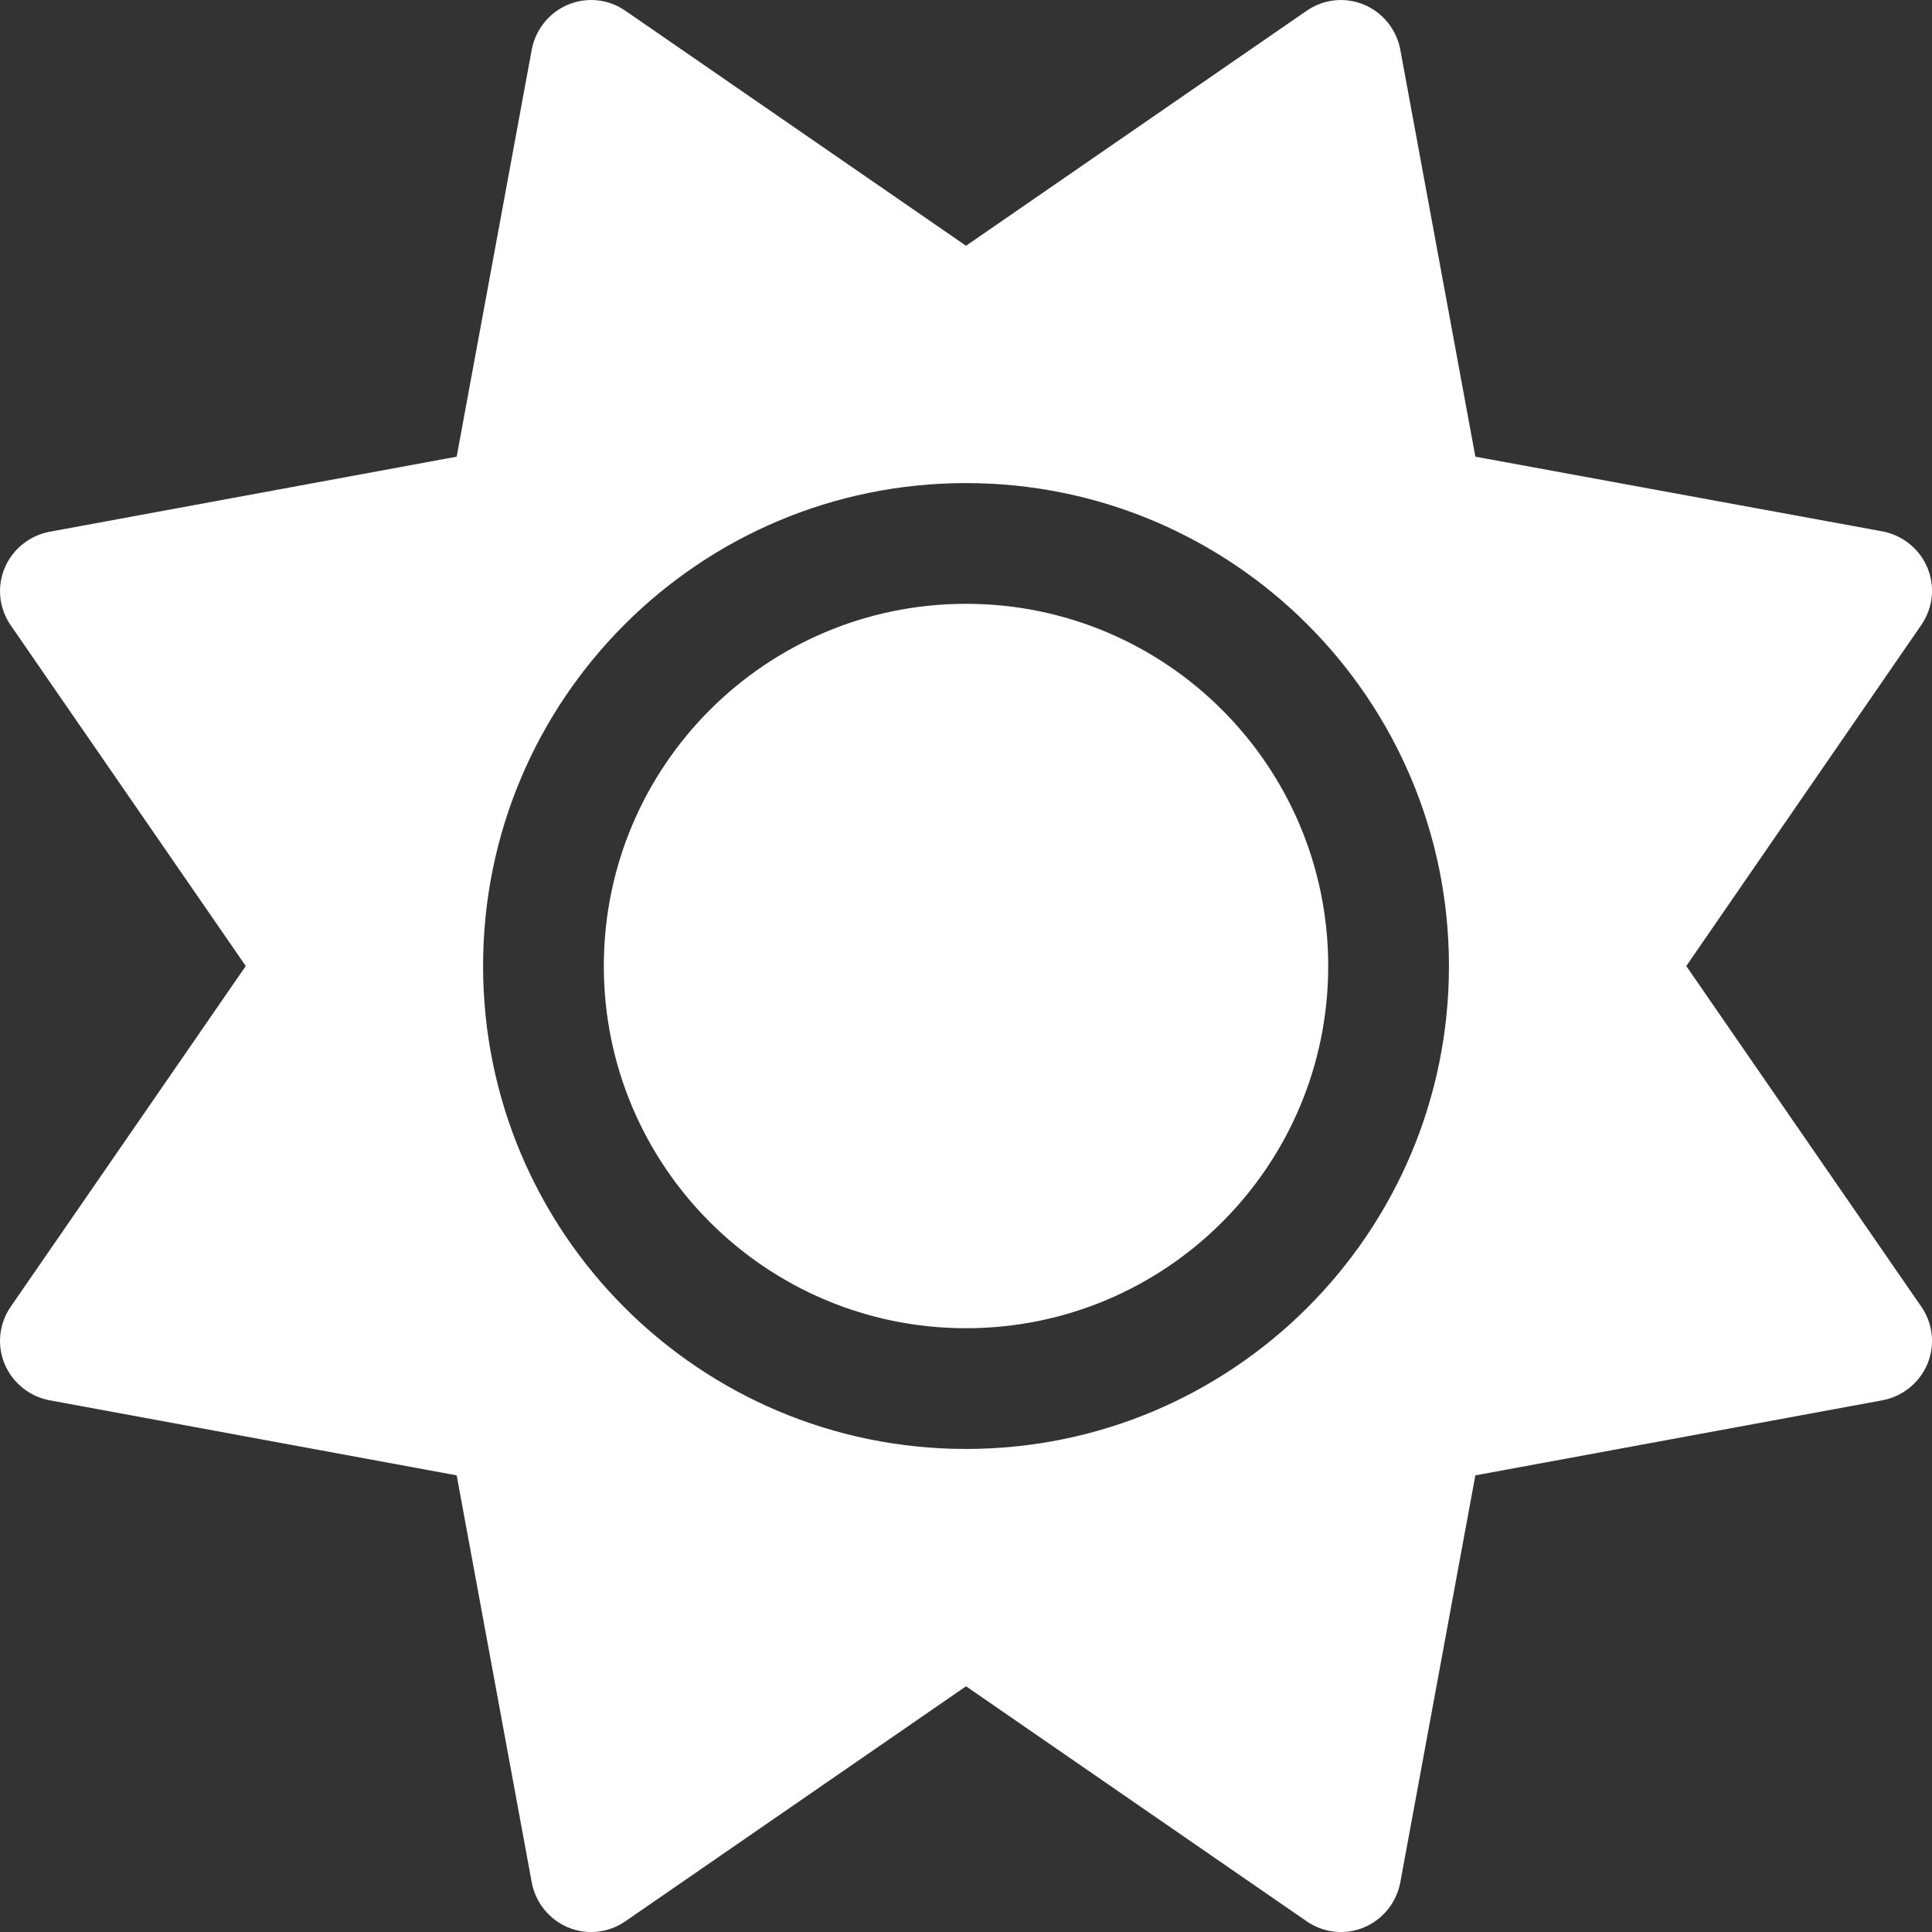
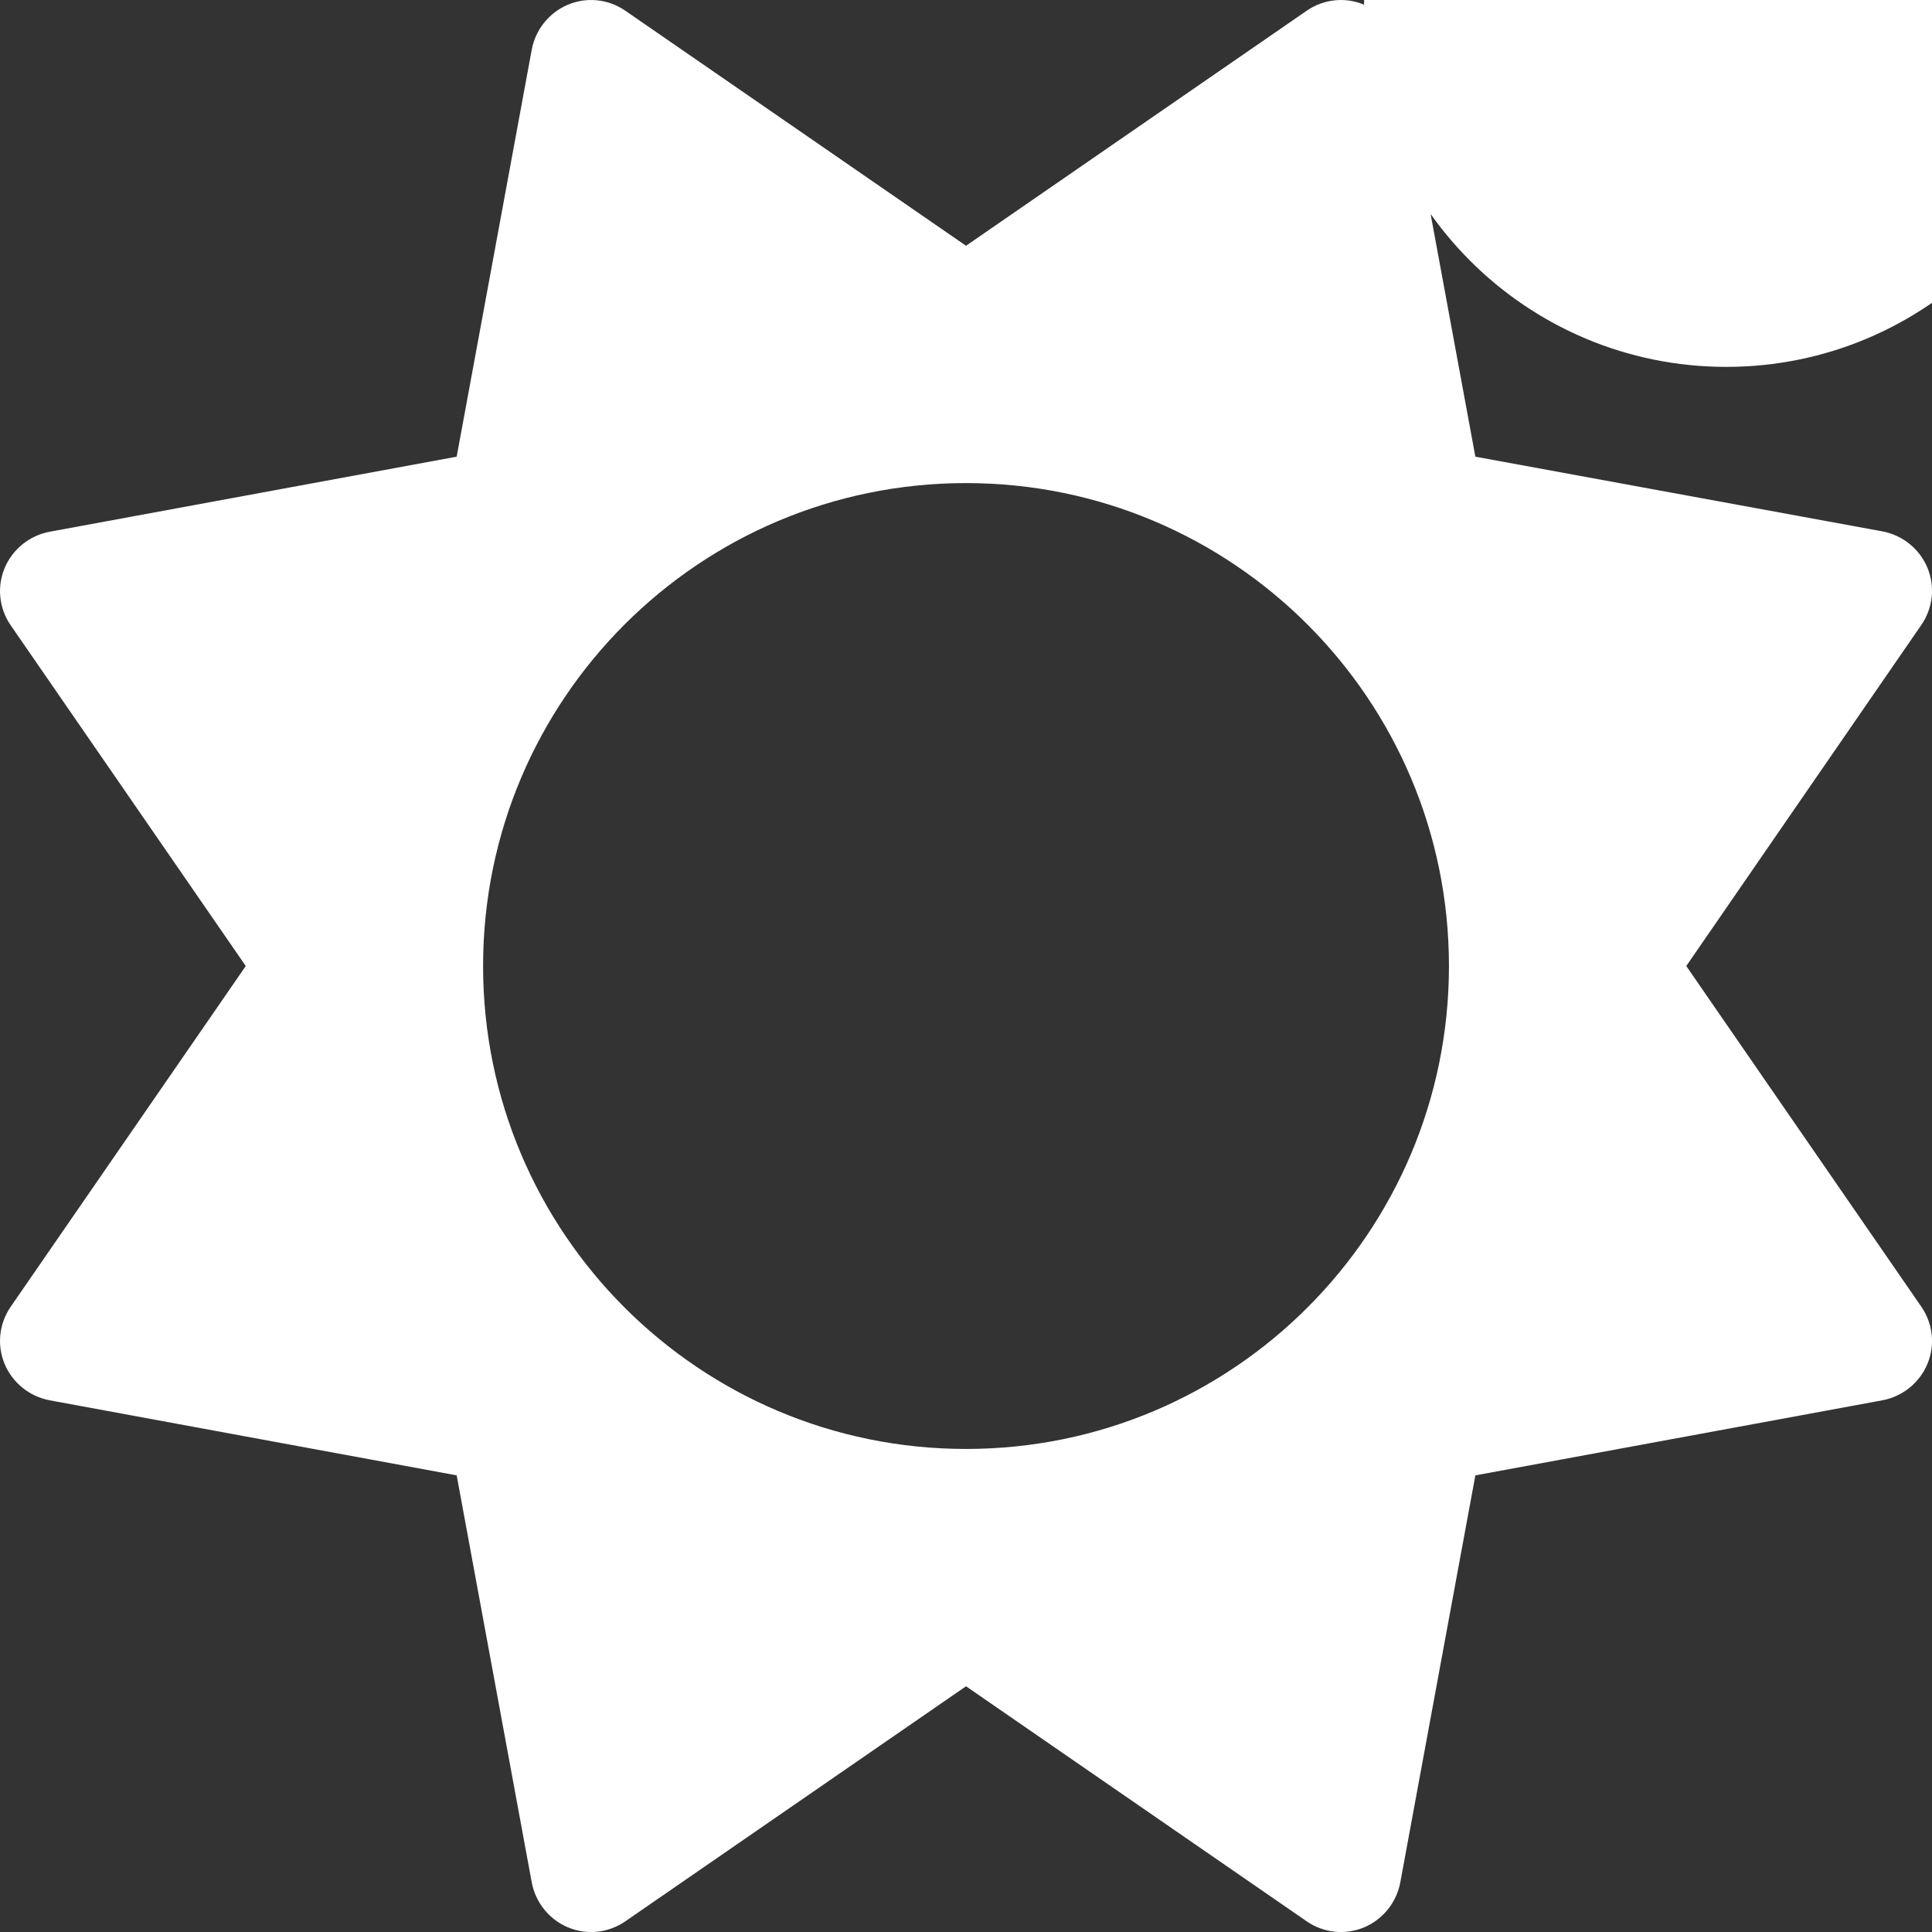
<svg xmlns="http://www.w3.org/2000/svg" id="Layer_2" viewBox="0 0 512.07 512.07">
  <rect x="0" y="0" width="512.07" height="512.07" fill="#333333" stroke="none" />
  <defs>
    <style>.cls-1{fill:#fff;stroke-width:0px;}</style>
  </defs>
  <g id="Layer_1-2">
-     <path class="cls-1" d="M361.54,1.24c5,2.1,8.6,6.6,9.6,11.9l19.9,107.9,107.9,19.8c5.3,1,9.8,4.6,11.9,9.6,2.1,5,1.5,10.7-1.6,15.2l-62.3,90.4,62.3,90.3c3.1,4.5,3.7,10.2,1.6,15.2s-6.6,8.6-11.9,9.6l-107.9,19.9-19.9,107.9c-1,5.3-4.6,9.8-9.6,11.9-5,2.1-10.7,1.5-15.2-1.6l-90.3-62.3-90.3,62.3c-4.5,3.1-10.2,3.7-15.2,1.6s-8.6-6.6-9.6-11.9l-19.9-107.9-107.9-19.9c-5.3-1-9.8-4.6-11.9-9.6s-1.5-10.7,1.6-15.2l62.3-90.3L2.84,165.74c-3.1-4.5-3.7-10.2-1.6-15.2s6.6-8.6,11.9-9.6l107.9-19.9,19.9-107.9c1-5.3,4.6-9.8,9.6-11.9s10.7-1.5,15.2,1.6l90.3,62.3L346.34,2.84c4.5-3.1,10.2-3.7,15.2-1.6ZM160.04,256.04c0-53.02,42.98-96,96-96s96,42.98,96,96-42.98,96-96,96-96-42.98-96-96ZM384.04,256.04c0-70.69-57.31-128-128-128s-128,57.31-128,128,57.31,128,128,128,128-57.31,128-128Z" />
+     <path class="cls-1" d="M361.54,1.24c5,2.1,8.6,6.6,9.6,11.9l19.9,107.9,107.9,19.8c5.3,1,9.8,4.6,11.9,9.6,2.1,5,1.5,10.7-1.6,15.2l-62.3,90.4,62.3,90.3c3.1,4.5,3.7,10.2,1.6,15.2s-6.6,8.6-11.9,9.6l-107.9,19.9-19.9,107.9c-1,5.3-4.6,9.8-9.6,11.9-5,2.1-10.7,1.5-15.2-1.6l-90.3-62.3-90.3,62.3c-4.5,3.1-10.2,3.7-15.2,1.6s-8.6-6.6-9.6-11.9l-19.9-107.9-107.9-19.9c-5.3-1-9.8-4.6-11.9-9.6s-1.5-10.7,1.6-15.2l62.3-90.3L2.84,165.74c-3.1-4.5-3.7-10.2-1.6-15.2s6.6-8.6,11.9-9.6l107.9-19.9,19.9-107.9c1-5.3,4.6-9.8,9.6-11.9s10.7-1.5,15.2,1.6l90.3,62.3L346.34,2.84c4.5-3.1,10.2-3.7,15.2-1.6Zc0-53.02,42.98-96,96-96s96,42.98,96,96-42.98,96-96,96-96-42.98-96-96ZM384.04,256.04c0-70.69-57.31-128-128-128s-128,57.31-128,128,57.31,128,128,128,128-57.31,128-128Z" />
  </g>
</svg>